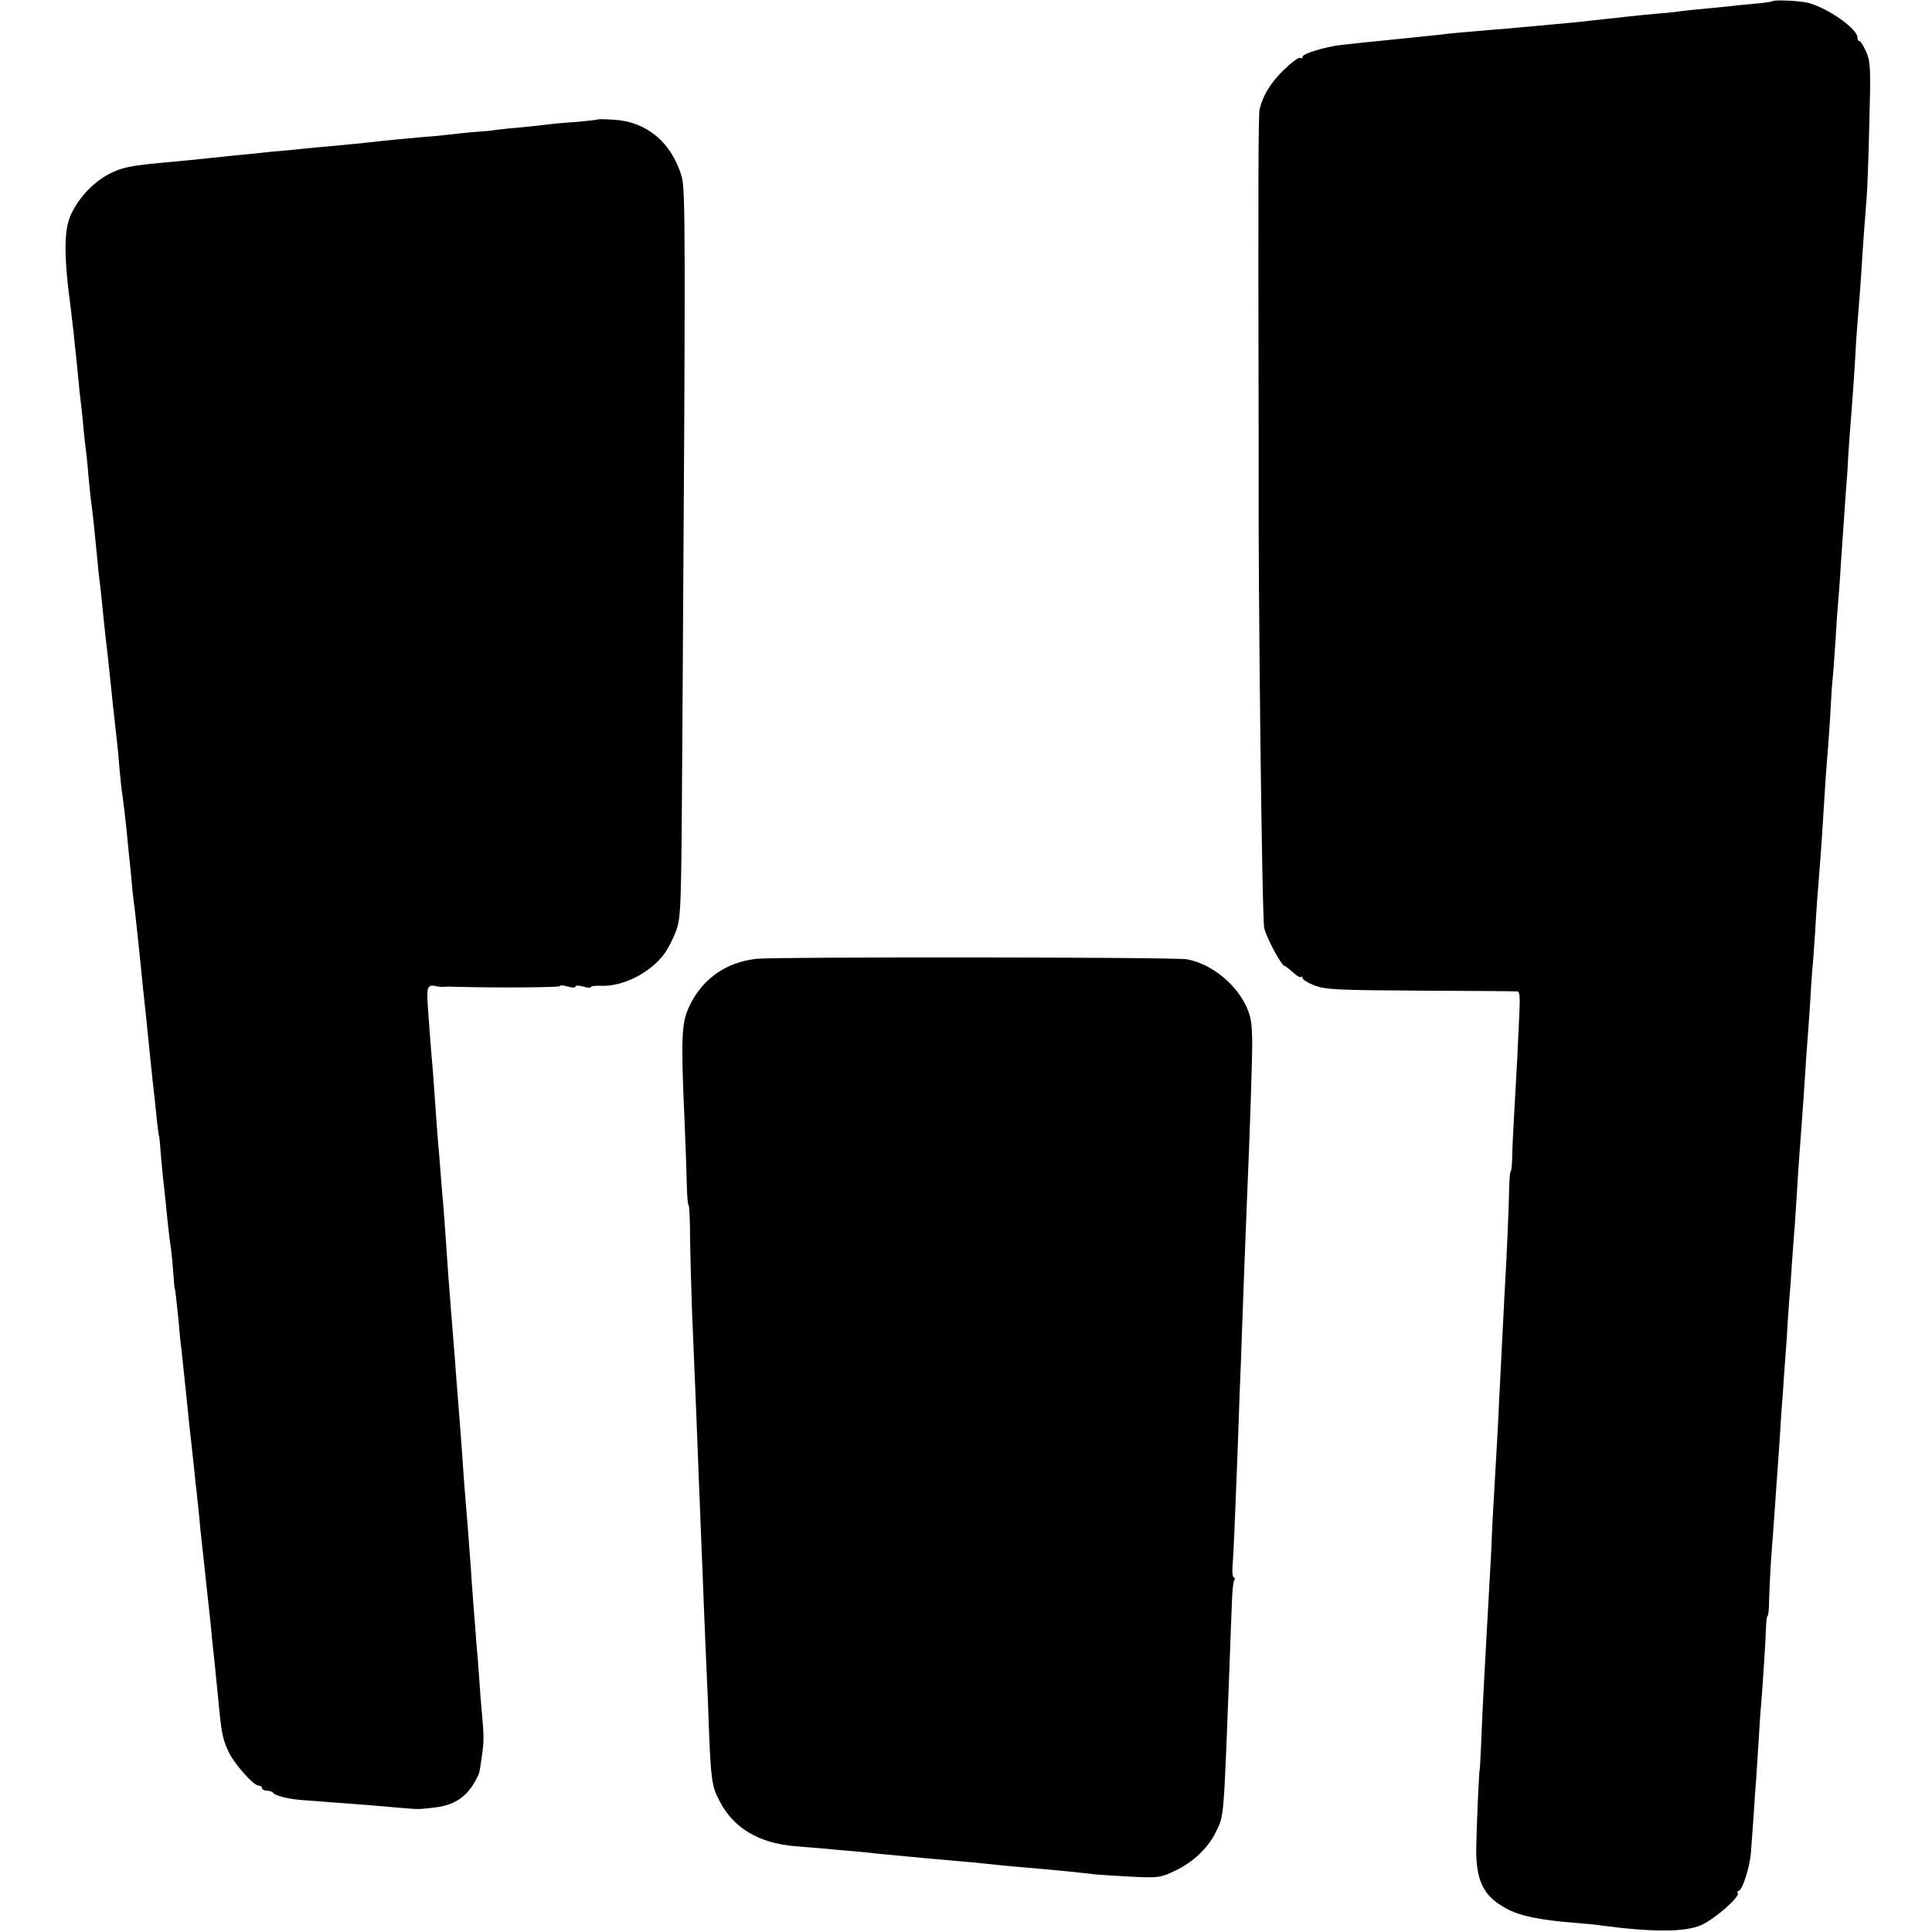
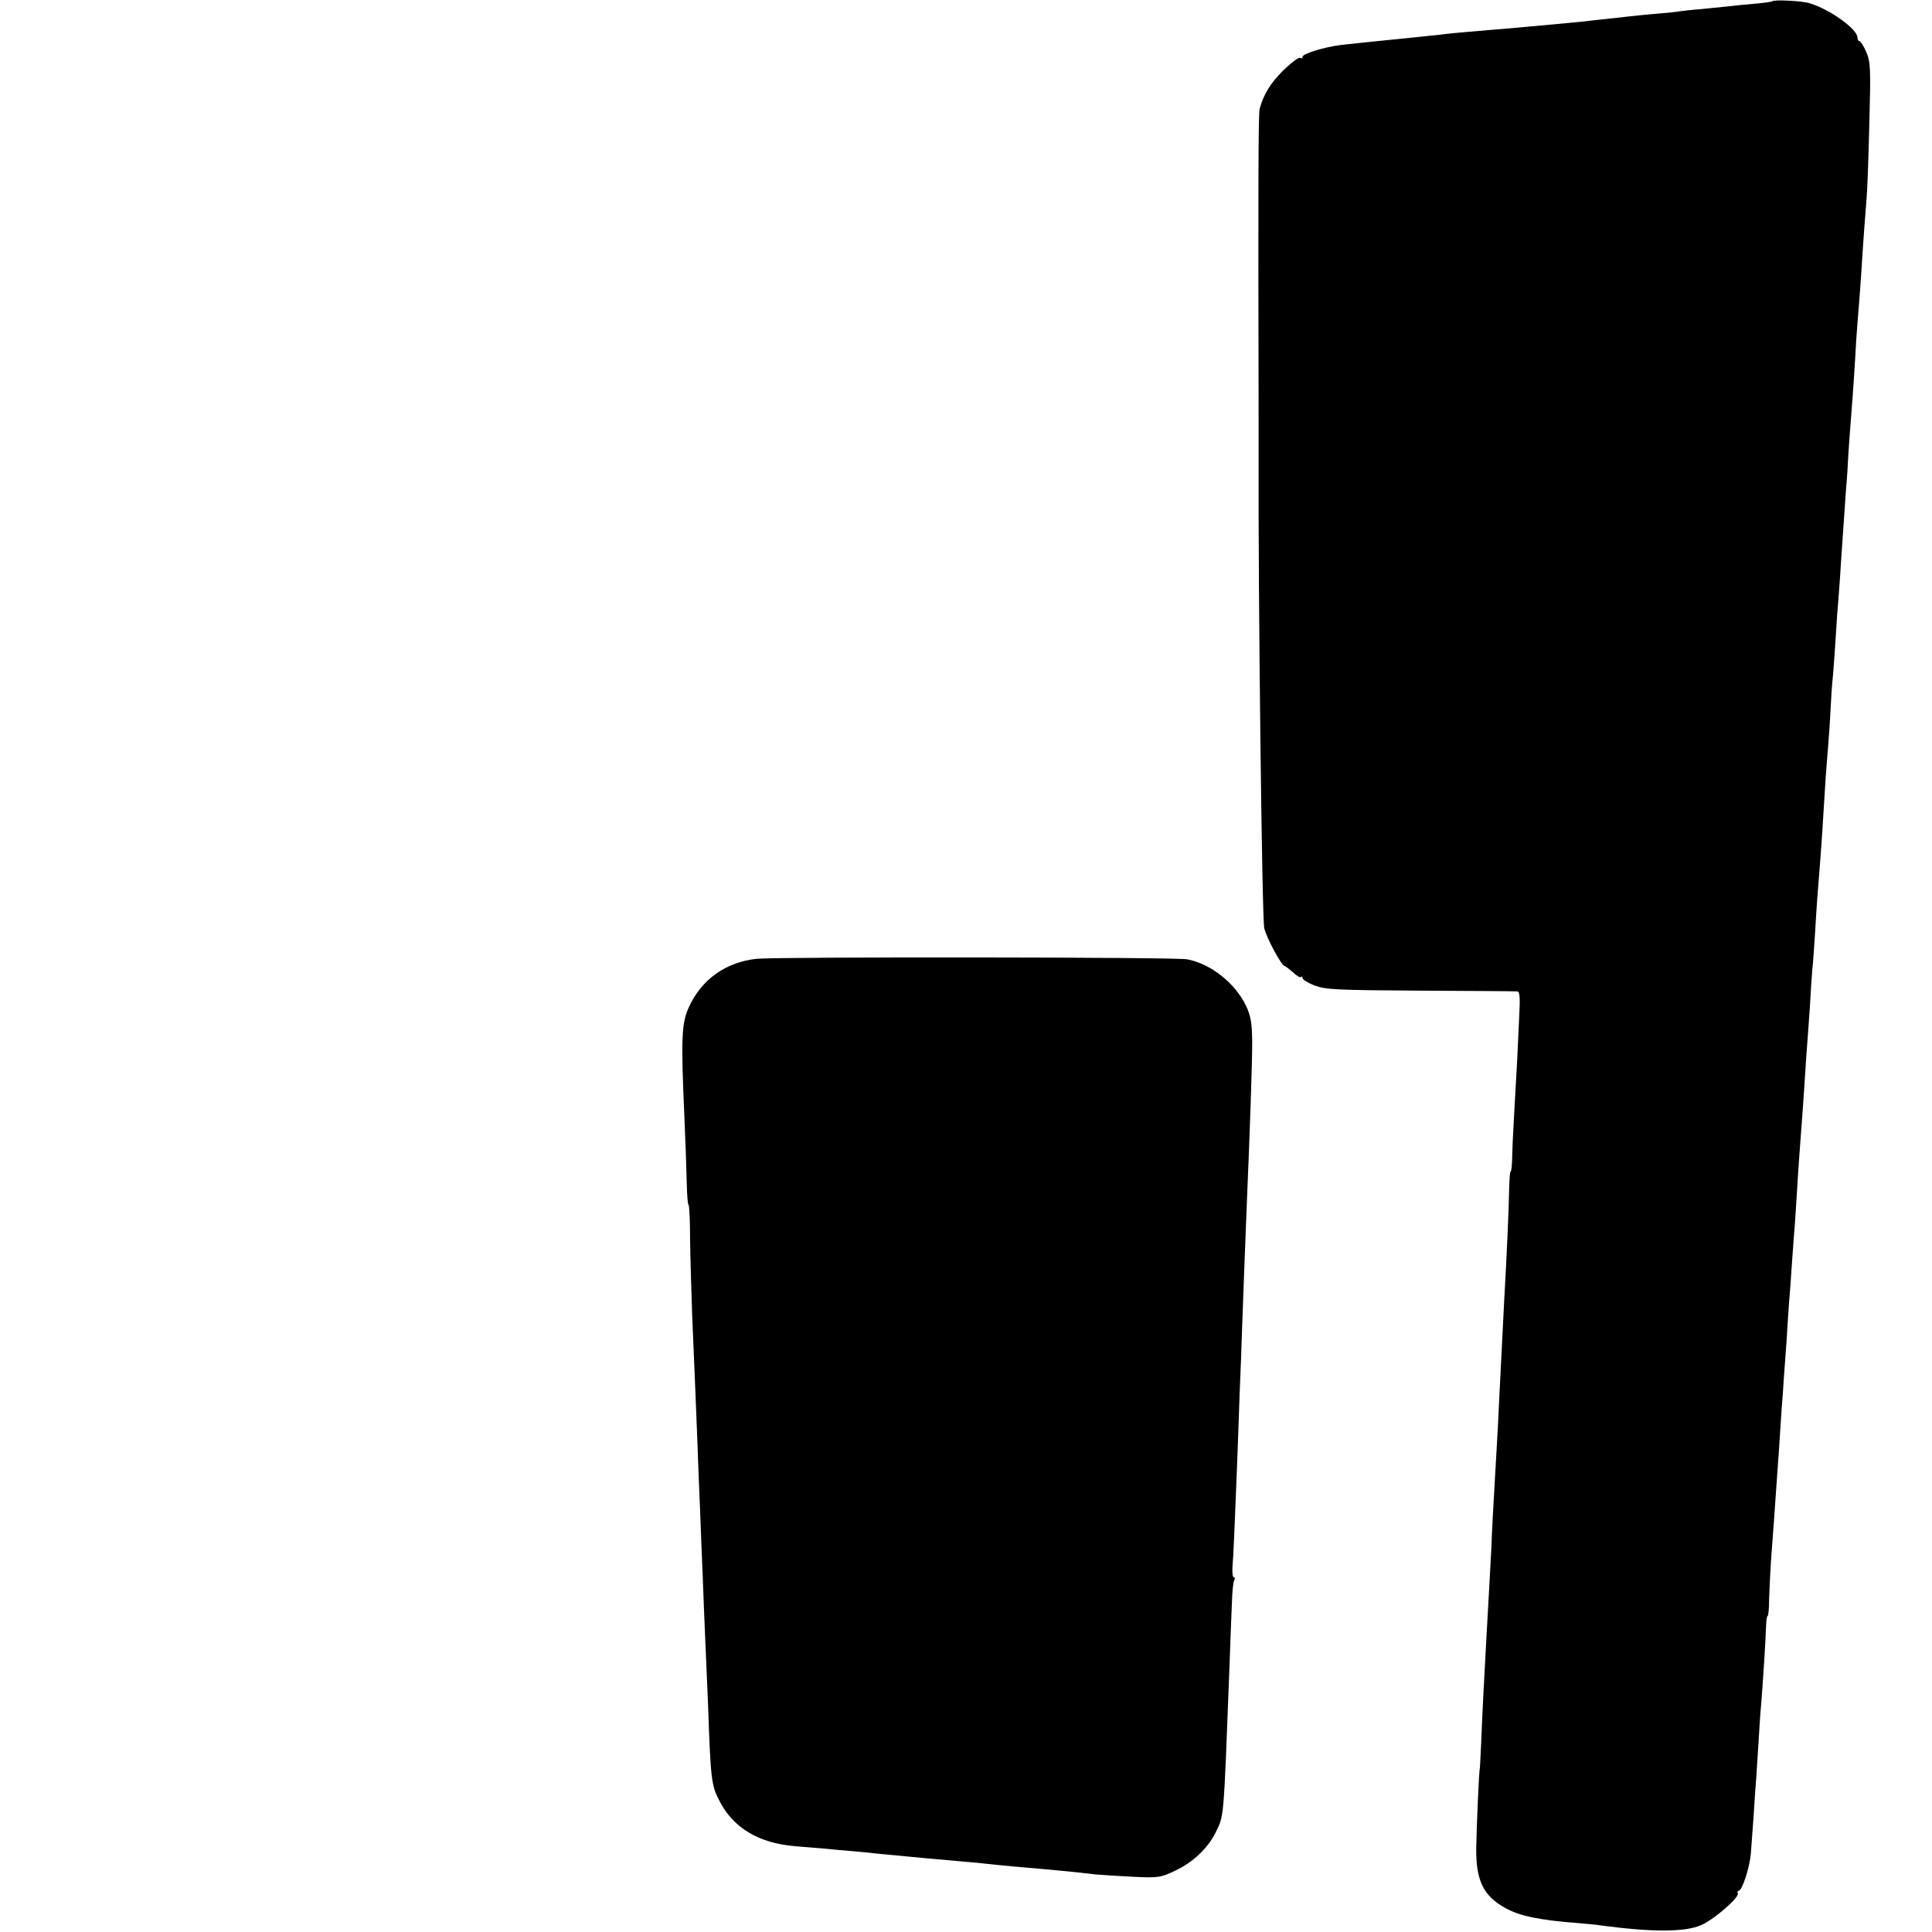
<svg xmlns="http://www.w3.org/2000/svg" version="1.0" width="752pt" height="752pt" viewBox="0 0 752 752" preserveAspectRatio="xMidYMid meet">
  <g transform="translate(0,752) scale(0.1,-0.1)" fill="#000000" stroke="none">
    <path d="M6898 7515 c-2 -2 -30 -6 -63 -9 -33 -3 -78 -7 -100 -10 -22 -2 -71 -7 -110 -11 -38 -3 -83 -8 -100 -11 -16 -2 -55 -6 -85 -8 -30 -3 -75 -7 -100 -10 -25 -3 -70 -8 -100 -11 -30 -3 -71 -8 -90 -10 -19 -2 -62 -6 -95 -9 -33 -3 -87 -8 -120 -11 -33 -3 -86 -8 -117 -10 -130 -11 -175 -15 -213 -20 -22 -2 -65 -7 -95 -10 -198 -20 -239 -24 -290 -30 -65 -8 -150 -34 -150 -46 0 -6 -4 -8 -9 -4 -6 3 -35 -19 -66 -49 -50 -50 -77 -93 -92 -150 -5 -18 -6 -278 -4 -1216 0 -80 0 -152 0 -160 -2 -485 13 -1782 22 -1813 10 -41 68 -147 79 -147 3 0 17 -11 32 -24 14 -14 29 -22 32 -19 3 4 6 2 6 -4 0 -6 21 -19 47 -29 43 -16 85 -18 413 -20 201 -1 370 -2 377 -3 8 -1 10 -25 7 -83 -2 -46 -6 -123 -8 -173 -3 -49 -8 -146 -12 -215 -4 -69 -8 -149 -8 -177 -1 -29 -3 -53 -6 -53 -3 0 -5 -33 -6 -73 -1 -66 -8 -235 -19 -427 -6 -114 -15 -295 -20 -395 -2 -49 -6 -128 -9 -175 -15 -256 -19 -332 -21 -395 -2 -38 -6 -113 -9 -165 -3 -52 -8 -141 -11 -197 -3 -57 -8 -149 -11 -205 -3 -57 -7 -146 -9 -198 -2 -52 -5 -95 -5 -95 -3 0 -13 -234 -14 -310 -1 -125 28 -185 114 -232 55 -31 135 -47 279 -58 36 -3 80 -7 96 -10 197 -26 324 -26 387 2 52 23 151 110 142 124 -3 5 -1 9 3 9 14 0 43 89 48 146 2 28 7 96 11 150 3 55 8 119 10 144 1 25 6 88 9 140 3 52 7 118 10 145 7 87 18 258 19 302 1 24 3 43 6 43 3 0 6 28 6 63 1 34 4 100 7 147 10 134 17 229 22 305 3 39 7 102 10 140 2 39 7 102 9 140 3 39 8 102 10 140 3 39 8 106 11 150 2 44 7 107 9 140 3 33 8 101 11 150 4 50 8 115 11 145 2 30 6 93 9 140 5 87 11 163 20 285 3 39 8 111 11 160 3 50 7 108 9 130 2 22 6 85 10 140 3 55 7 118 9 140 3 22 7 87 11 145 6 103 8 131 20 280 3 41 8 107 10 145 8 136 14 221 20 290 3 39 8 106 10 150 2 44 6 103 9 130 3 28 7 95 11 150 3 55 8 125 11 155 2 30 7 89 9 130 6 91 13 190 20 290 4 41 8 109 10 150 3 41 7 102 10 135 7 88 16 220 20 300 3 39 7 97 10 130 3 33 7 94 10 135 6 104 17 247 21 295 2 22 7 148 10 280 6 220 5 244 -12 283 -10 23 -22 42 -26 42 -5 0 -8 6 -8 14 0 32 -106 109 -185 133 -29 10 -140 15 -147 8z" />
-     <path d="M2328 7055 c-2 -1 -42 -6 -90 -10 -48 -3 -98 -8 -110 -10 -13 -2 -54 -6 -93 -10 -38 -3 -83 -8 -100 -10 -16 -3 -58 -7 -92 -9 -34 -3 -81 -8 -105 -11 -24 -3 -68 -7 -98 -9 -55 -5 -136 -12 -220 -22 -47 -5 -131 -13 -190 -18 -19 -2 -69 -7 -110 -11 -41 -3 -88 -8 -105 -10 -16 -2 -57 -6 -90 -9 -33 -3 -85 -9 -115 -12 -58 -6 -87 -9 -185 -18 -117 -11 -151 -18 -198 -42 -60 -31 -115 -87 -147 -151 -32 -61 -33 -163 -4 -378 2 -16 6 -55 10 -85 3 -30 7 -73 10 -95 2 -22 6 -62 9 -90 2 -27 7 -70 10 -95 3 -25 8 -69 10 -98 3 -29 7 -69 10 -90 3 -20 7 -66 10 -102 3 -36 8 -78 10 -95 5 -34 15 -128 21 -194 2 -26 7 -66 9 -91 3 -25 8 -63 10 -85 6 -65 15 -147 20 -190 3 -22 7 -62 10 -90 7 -71 22 -208 29 -270 3 -22 8 -74 11 -115 4 -41 8 -87 11 -101 5 -36 12 -91 19 -164 3 -33 8 -82 11 -110 3 -27 7 -70 9 -95 3 -25 6 -58 9 -75 2 -16 7 -61 11 -100 4 -38 9 -86 11 -105 2 -19 6 -60 9 -90 3 -30 7 -68 9 -85 2 -16 6 -59 10 -95 6 -62 13 -129 20 -195 2 -16 7 -61 11 -100 8 -82 13 -120 15 -120 0 0 3 -25 5 -55 2 -30 7 -75 9 -100 3 -25 8 -70 11 -100 6 -64 13 -129 21 -185 3 -22 7 -65 9 -95 2 -30 4 -55 5 -55 2 0 6 -38 15 -125 3 -41 8 -91 11 -110 6 -57 15 -142 19 -180 11 -108 15 -149 19 -180 2 -19 7 -64 11 -100 3 -36 8 -78 10 -94 2 -16 6 -59 10 -95 3 -36 8 -82 10 -101 2 -19 7 -60 10 -90 3 -30 7 -68 9 -85 2 -16 7 -61 11 -100 4 -38 9 -83 10 -100 5 -44 16 -150 29 -285 9 -91 16 -119 38 -163 24 -48 96 -127 114 -127 8 0 14 -4 14 -10 0 -5 9 -10 19 -10 11 0 22 -4 25 -9 7 -10 57 -23 106 -27 19 -1 67 -5 105 -8 99 -7 200 -15 275 -22 83 -7 76 -7 137 0 79 8 129 40 164 106 16 30 14 22 24 90 9 59 9 84 1 170 -3 30 -8 93 -11 140 -3 47 -8 108 -11 137 -2 28 -6 87 -10 130 -3 43 -7 98 -9 123 -1 25 -6 81 -9 125 -3 44 -8 107 -11 140 -5 56 -12 151 -20 270 -2 28 -6 79 -9 115 -3 36 -8 99 -11 140 -3 41 -7 100 -10 130 -2 30 -7 87 -10 125 -3 39 -7 97 -10 130 -2 33 -7 98 -10 145 -3 47 -8 108 -10 135 -3 28 -7 82 -10 120 -3 39 -7 93 -10 120 -2 28 -7 88 -10 135 -3 47 -8 110 -10 140 -3 30 -7 84 -10 120 -3 36 -7 98 -10 138 -5 74 -1 82 40 72 6 -1 17 -2 25 -1 8 1 29 1 45 0 149 -4 405 -3 405 3 0 4 14 3 30 -2 17 -5 30 -5 30 0 0 5 13 5 30 0 17 -5 30 -6 30 -2 0 4 19 6 42 5 83 -3 187 50 242 122 15 20 37 62 48 93 19 53 20 90 24 756 13 1992 12 2128 -3 2180 -39 131 -135 212 -262 220 -33 2 -61 3 -63 1z" />
    <path d="M2945 3788 c-120 -13 -214 -80 -263 -187 -29 -63 -32 -116 -18 -431 4 -91 8 -204 9 -252 1 -49 4 -88 7 -88 3 0 6 -60 6 -133 1 -72 5 -204 8 -292 12 -276 16 -386 21 -510 2 -66 7 -181 10 -255 3 -74 7 -187 10 -250 2 -63 7 -176 10 -250 3 -74 8 -189 11 -255 10 -293 13 -314 44 -374 54 -106 153 -165 294 -177 39 -3 94 -8 121 -10 28 -3 73 -7 100 -9 28 -2 73 -7 100 -10 103 -10 263 -25 325 -30 25 -2 68 -6 95 -9 53 -6 151 -15 225 -21 48 -4 139 -13 205 -21 22 -2 87 -6 145 -9 100 -5 108 -3 165 24 68 32 126 87 156 147 34 72 31 30 55 659 3 87 7 194 9 236 1 42 5 81 9 88 4 6 3 11 -1 11 -5 0 -7 17 -6 38 4 44 10 189 18 397 3 83 8 209 10 280 3 72 8 191 10 265 5 142 12 324 19 500 11 256 20 522 20 605 -1 74 -5 99 -24 140 -43 89 -136 163 -229 181 -42 9 -1603 10 -1676 2z" />
  </g>
</svg>